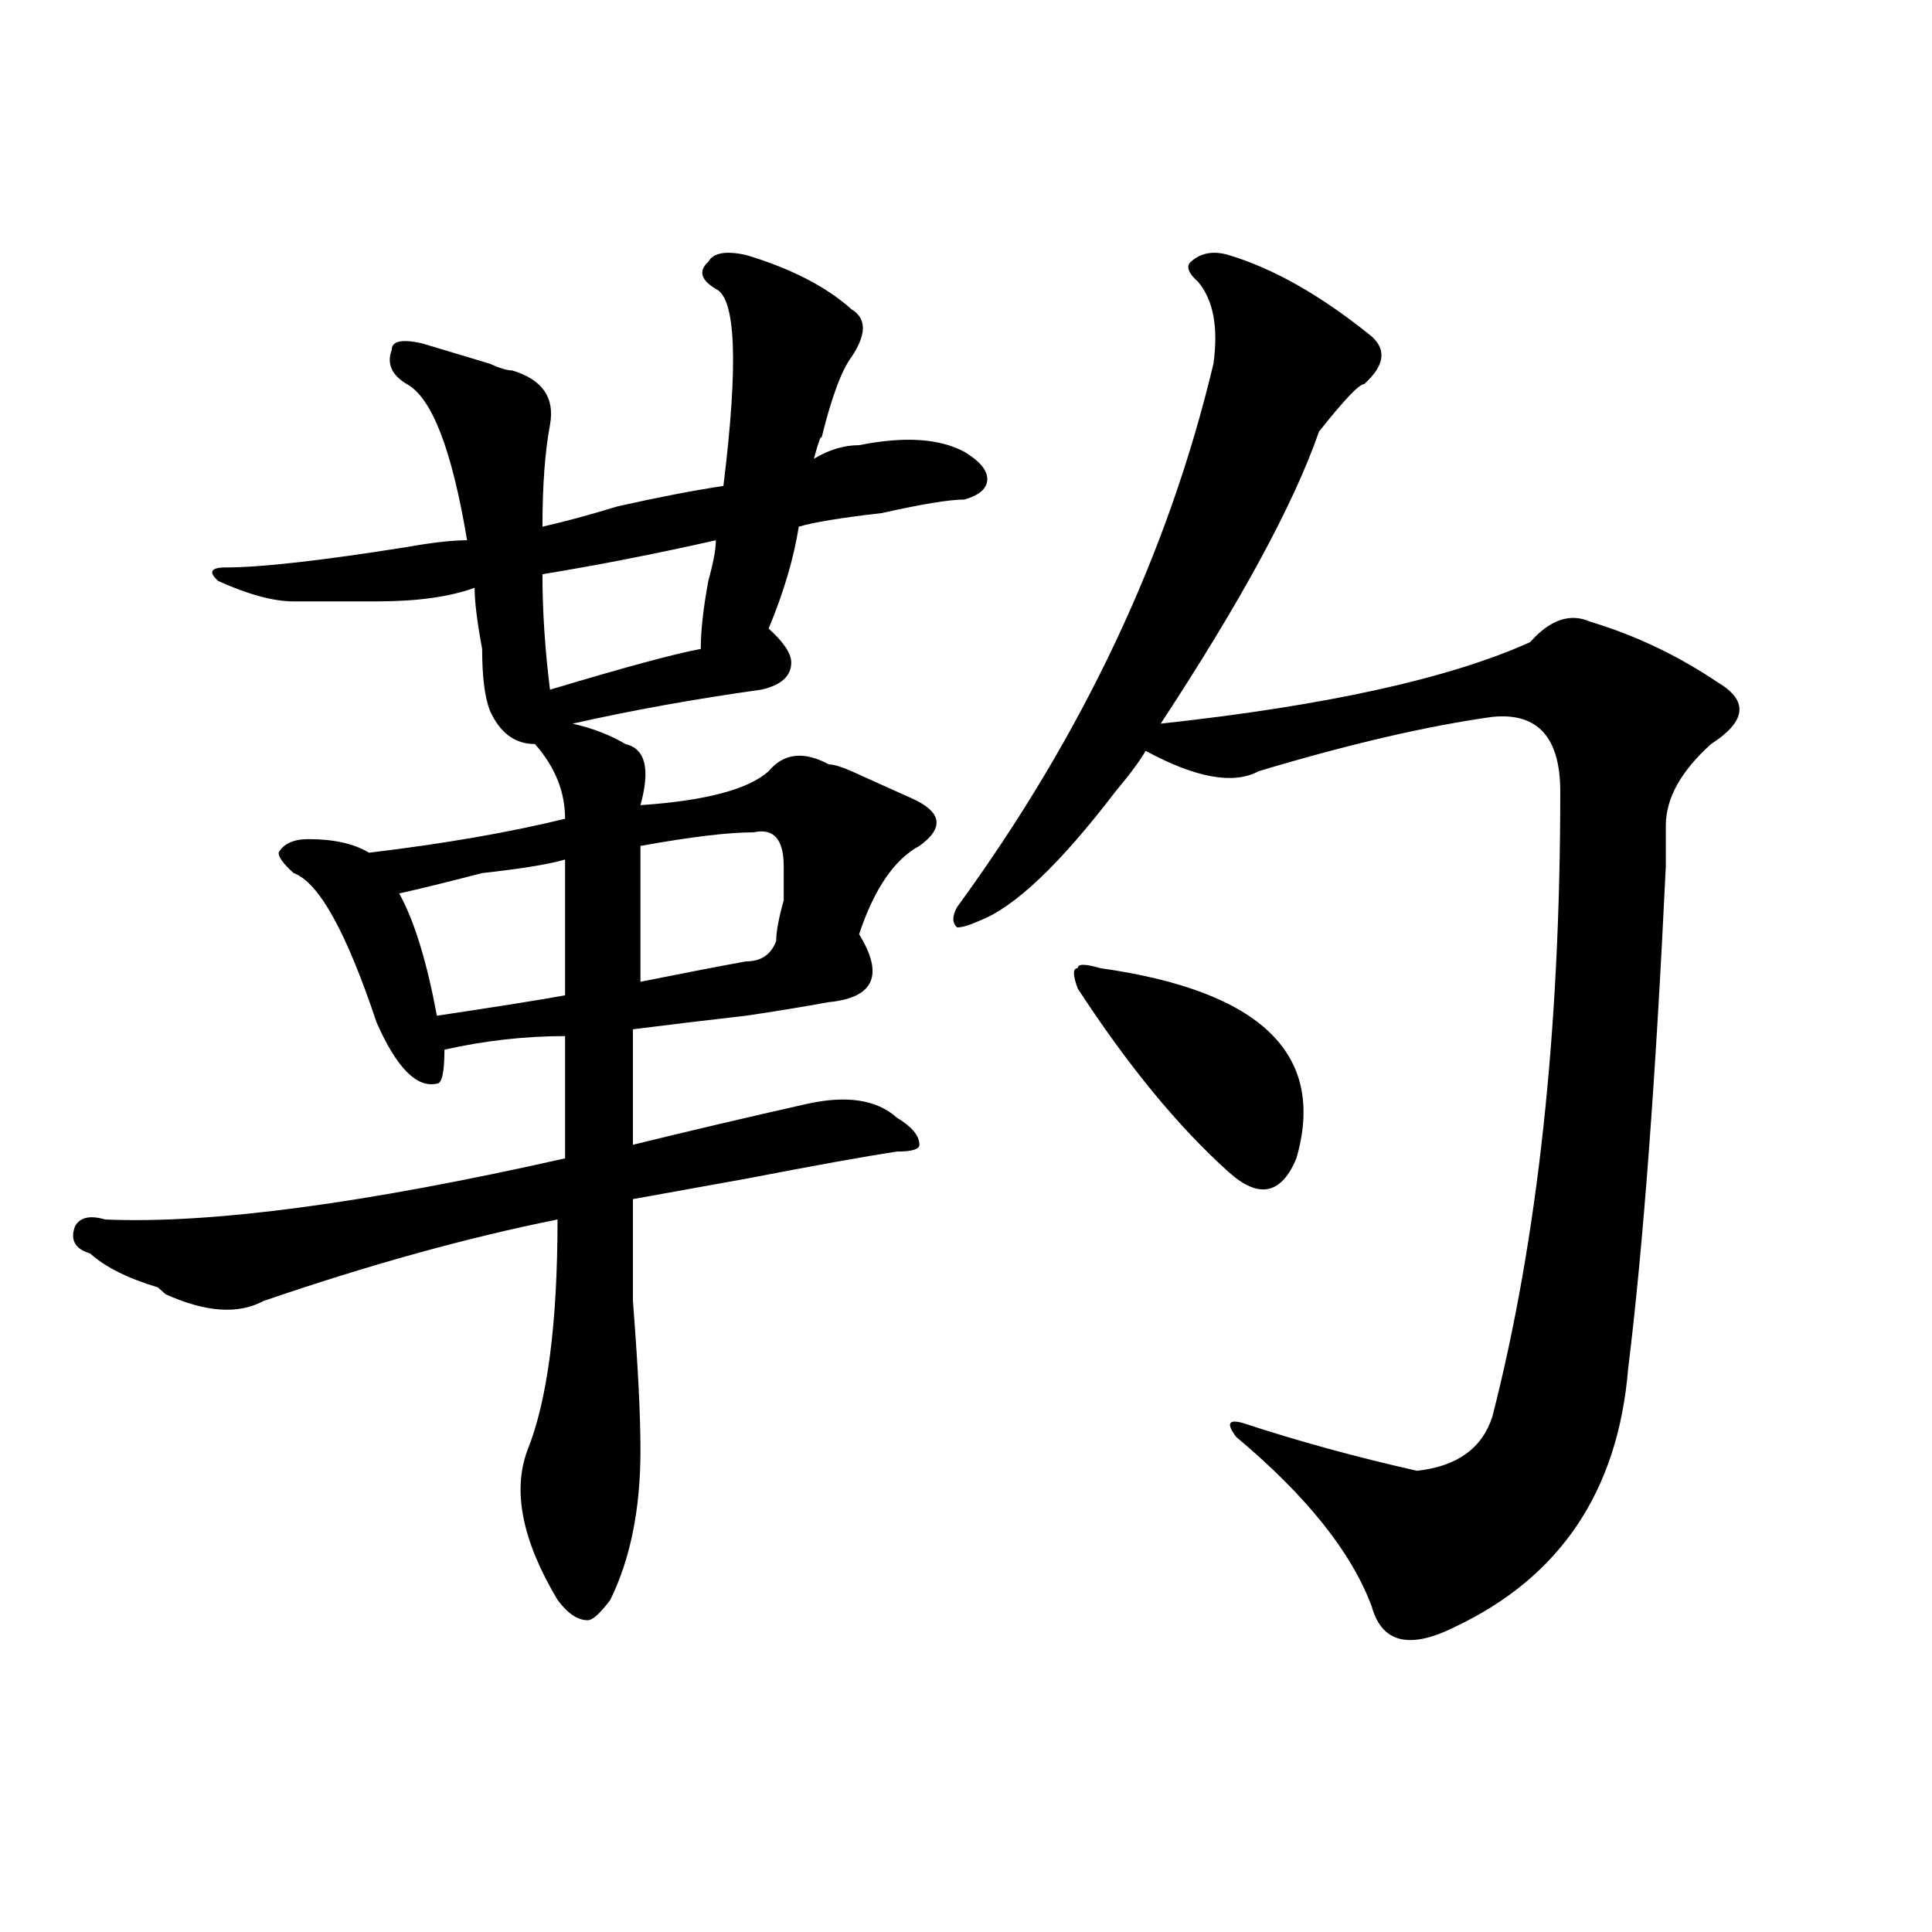
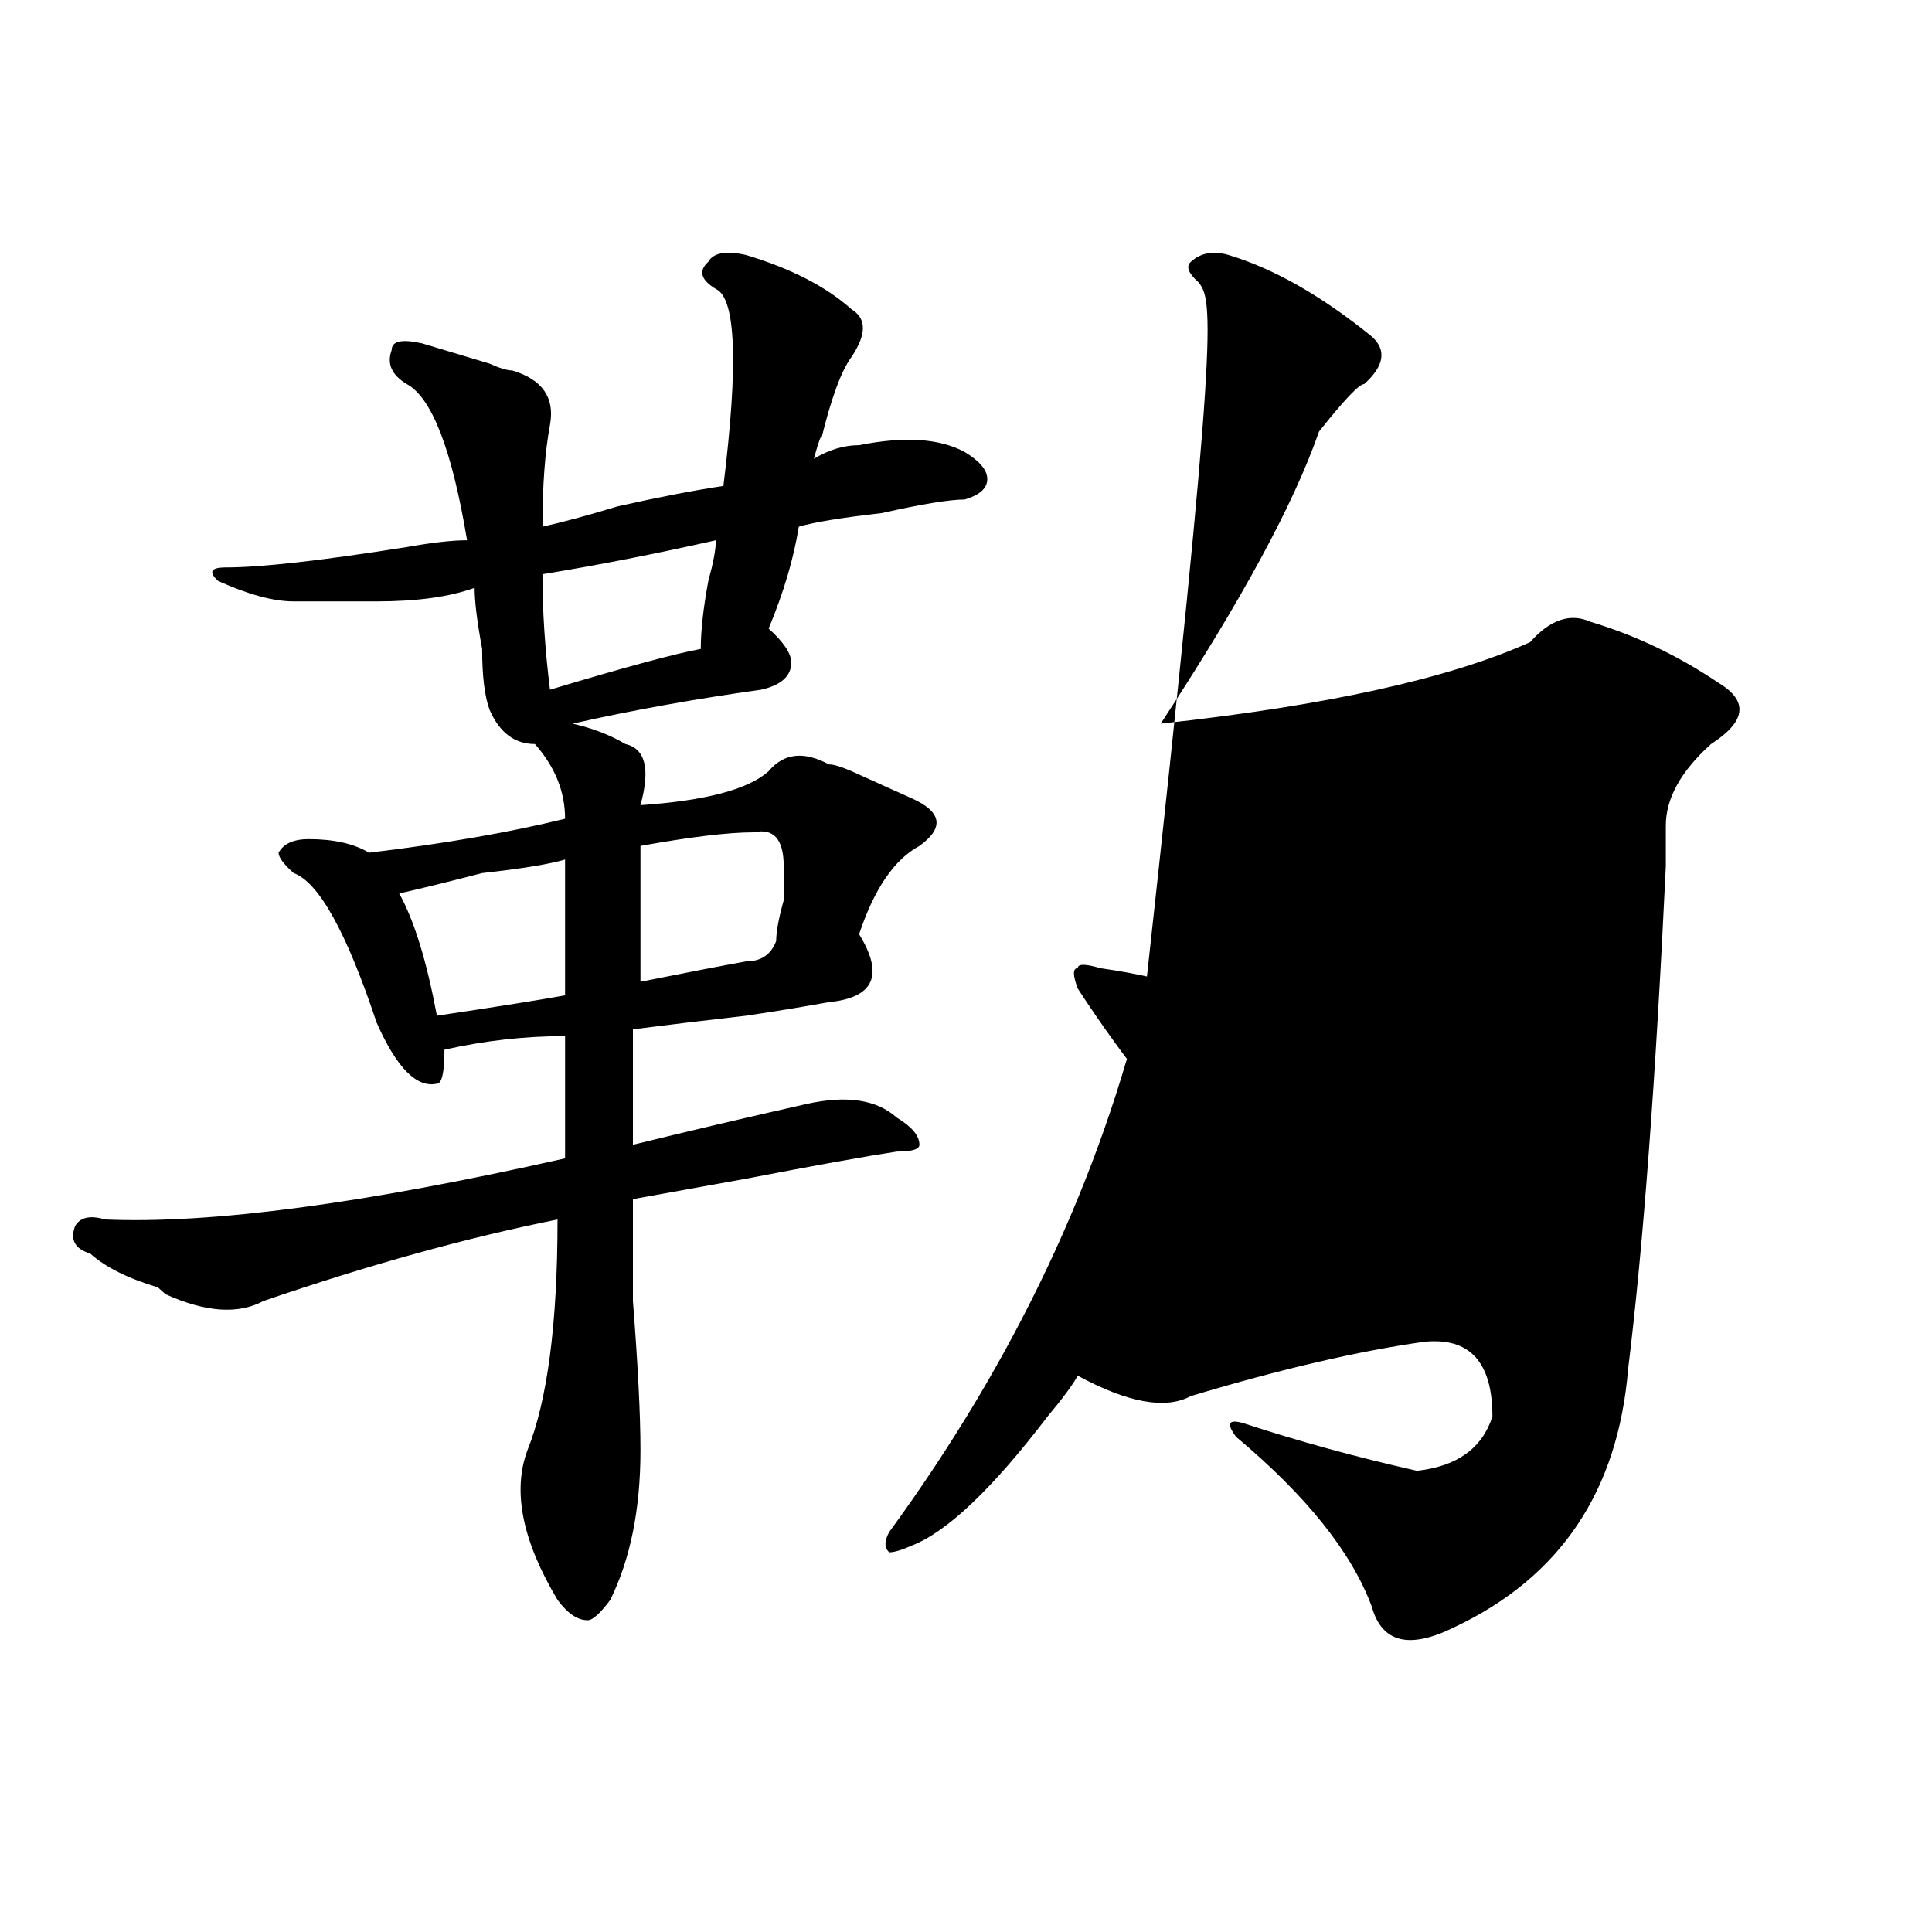
<svg xmlns="http://www.w3.org/2000/svg" version="1.1" id="图层_1" x="0px" y="0px" width="1000px" height="1000px" viewBox="0 0 1000 1000" enable-background="new 0 0 1000 1000" xml:space="preserve">
-   <path d="M386.137,131.984c23.414,7.031,41.584,16.425,54.633,28.125c7.805,4.725,7.805,12.909,0,24.609  c-5.244,7.031-10.427,21.094-15.609,42.188c0-2.307-1.342,1.209-3.902,10.547c7.805-4.669,15.609-7.031,23.414-7.031  c23.414-4.669,41.584-3.516,54.633,3.516c7.805,4.725,11.707,9.394,11.707,14.063c0,4.725-3.902,8.24-11.707,10.547  c-7.805,0-22.134,2.362-42.926,7.031c-20.854,2.362-35.121,4.725-42.926,7.031c-2.622,16.425-7.805,34.003-15.609,52.734  c7.805,7.031,11.707,12.909,11.707,17.578c0,7.031-5.244,11.756-15.609,14.063c-33.841,4.725-66.34,10.547-97.559,17.578  c10.365,2.362,19.512,5.878,27.316,10.547c10.365,2.362,12.987,12.909,7.805,31.641c33.779-2.307,55.913-8.185,66.34-17.578  c7.805-9.338,18.17-10.547,31.219-3.516c2.561,0,6.463,1.209,11.707,3.516c15.609,7.031,25.975,11.756,31.219,14.063  c15.609,7.031,16.89,15.271,3.902,24.609c-13.049,7.031-23.414,22.303-31.219,45.703c12.987,21.094,7.805,32.85-15.609,35.156  c-13.049,2.362-27.316,4.725-42.926,7.031c-20.854,2.362-40.365,4.725-58.535,7.031v59.766  c28.597-7.031,58.535-14.063,89.754-21.094c20.792-4.669,36.401-2.307,46.828,7.031c7.805,4.725,11.707,9.394,11.707,14.063  c0,2.362-3.902,3.516-11.707,3.516c-15.609,2.362-41.646,7.031-78.047,14.063c-26.036,4.725-45.548,8.24-58.535,10.547  c0,9.394,0,26.972,0,52.734c2.561,32.85,3.902,58.612,3.902,77.344c0,30.487-5.244,56.25-15.609,77.344  c-5.244,7.031-9.146,10.547-11.707,10.547c-5.244,0-10.427-3.516-15.609-10.547c-18.231-30.487-23.414-56.25-15.609-77.344  c10.365-25.763,15.609-65.588,15.609-119.531c-46.828,9.394-97.559,23.456-152.191,42.188c-13.049,7.031-29.938,5.878-50.73-3.516  l-3.902-3.516c-15.609-4.669-27.316-10.547-35.121-17.578c-7.805-2.307-10.427-7.031-7.805-14.063  c2.561-4.669,7.805-5.822,15.609-3.516c54.633,2.362,133.96-8.185,238.043-31.641v-63.281c-20.854,0-41.646,2.362-62.438,7.031  c0,11.756-1.342,17.578-3.902,17.578c-10.427,2.362-20.854-8.185-31.219-31.641c-15.609-46.856-29.938-72.619-42.926-77.344  c-5.244-4.669-7.805-8.185-7.805-10.547c2.561-4.669,7.805-7.031,15.609-7.031c12.987,0,23.414,2.362,31.219,7.031  c39.023-4.669,72.803-10.547,101.461-17.578c0-14.063-5.244-26.916-15.609-38.672c-10.427,0-18.231-5.822-23.414-17.578  c-2.622-7.031-3.902-17.578-3.902-31.641c-2.622-14.063-3.902-24.609-3.902-31.641c-13.049,4.725-29.938,7.031-50.73,7.031  c-13.049,0-27.316,0-42.926,0c-10.427,0-23.414-3.516-39.023-10.547c-5.244-4.669-3.902-7.031,3.902-7.031  c18.17,0,49.389-3.516,93.656-10.547c12.987-2.307,23.414-3.516,31.219-3.516c-7.805-46.856-18.231-73.828-31.219-80.859  c-7.805-4.669-10.427-10.547-7.805-17.578c0-4.669,5.183-5.822,15.609-3.516c7.805,2.362,19.512,5.878,35.121,10.547  c5.183,2.362,9.085,3.516,11.707,3.516c15.609,4.725,22.072,14.063,19.512,28.125c-2.622,14.063-3.902,31.641-3.902,52.734  c10.365-2.307,23.414-5.822,39.023-10.547c20.792-4.669,39.023-8.185,54.633-10.547c7.805-63.281,6.463-97.229-3.902-101.953  c-7.805-4.669-9.146-9.338-3.902-14.063C369.186,130.831,375.71,129.678,386.137,131.984z M292.48,444.875  c-7.805,2.362-22.134,4.725-42.926,7.031c-18.231,4.725-32.561,8.24-42.926,10.547c7.805,14.063,14.268,35.156,19.512,63.281  c31.219-4.669,53.291-8.185,66.34-10.547V444.875z M370.527,279.641c-31.219,7.031-61.157,12.909-89.754,17.578  c0,18.787,1.28,38.672,3.902,59.766c39.023-11.7,64.998-18.731,78.047-21.094c0-9.338,1.28-21.094,3.902-35.156  C369.186,291.396,370.527,284.365,370.527,279.641z M390.039,430.813c-13.049,0-32.561,2.362-58.535,7.031v70.313  c23.414-4.669,41.584-8.185,54.633-10.547c7.805,0,12.987-3.516,15.609-10.547c0-4.669,1.28-11.7,3.902-21.094  c0-9.338,0-15.216,0-17.578C405.648,434.328,400.404,428.506,390.039,430.813z M620.277,146.047  c-5.244-4.669-6.524-8.185-3.902-10.547c5.183-4.669,11.707-5.822,19.512-3.516c23.414,7.031,48.108,21.094,74.145,42.188  c7.805,7.031,6.463,15.271-3.902,24.609c-2.622,0-10.427,8.24-23.414,24.609c-13.049,37.519-40.365,87.891-81.949,151.172  c85.852-9.338,149.569-23.4,191.215-42.188c10.365-11.7,20.792-15.216,31.219-10.547c23.414,7.031,45.486,17.578,66.34,31.641  c15.609,9.394,14.268,19.94-3.902,31.641c-15.609,14.063-23.414,28.125-23.414,42.188c0,4.725,0,11.756,0,21.094  c-5.244,110.193-11.707,196.875-19.512,260.156c-5.244,63.281-35.121,107.775-89.754,133.594  c-23.414,11.7-37.743,8.185-42.926-10.547c-10.427-28.125-33.841-57.403-70.242-87.891c-5.244-7.031-3.902-9.338,3.902-7.031  c28.597,9.394,58.535,17.578,89.754,24.609c20.792-2.307,33.779-11.7,39.023-28.125c23.414-91.406,35.121-199.182,35.121-323.438  c0-28.125-11.707-40.979-35.121-38.672c-33.841,4.725-74.145,14.063-120.973,28.125c-13.049,7.031-32.561,3.516-58.535-10.547  c-2.622,4.725-7.805,11.756-15.609,21.094c-28.658,37.519-52.072,59.766-70.242,66.797c-5.244,2.362-9.146,3.516-11.707,3.516  c-2.622-2.307-2.622-5.822,0-10.547c64.998-89.044,109.266-182.813,132.68-281.25C630.643,169.503,628.082,155.44,620.277,146.047z   M569.547,501.125c83.229,11.756,117.07,44.55,101.461,98.438c-7.805,18.787-19.512,21.094-35.121,7.031  c-26.036-23.4-52.072-55.041-78.047-94.922c-2.622-7.031-2.622-10.547,0-10.547C557.84,498.818,561.742,498.818,569.547,501.125z" />
+   <path d="M386.137,131.984c23.414,7.031,41.584,16.425,54.633,28.125c7.805,4.725,7.805,12.909,0,24.609  c-5.244,7.031-10.427,21.094-15.609,42.188c0-2.307-1.342,1.209-3.902,10.547c7.805-4.669,15.609-7.031,23.414-7.031  c23.414-4.669,41.584-3.516,54.633,3.516c7.805,4.725,11.707,9.394,11.707,14.063c0,4.725-3.902,8.24-11.707,10.547  c-7.805,0-22.134,2.362-42.926,7.031c-20.854,2.362-35.121,4.725-42.926,7.031c-2.622,16.425-7.805,34.003-15.609,52.734  c7.805,7.031,11.707,12.909,11.707,17.578c0,7.031-5.244,11.756-15.609,14.063c-33.841,4.725-66.34,10.547-97.559,17.578  c10.365,2.362,19.512,5.878,27.316,10.547c10.365,2.362,12.987,12.909,7.805,31.641c33.779-2.307,55.913-8.185,66.34-17.578  c7.805-9.338,18.17-10.547,31.219-3.516c2.561,0,6.463,1.209,11.707,3.516c15.609,7.031,25.975,11.756,31.219,14.063  c15.609,7.031,16.89,15.271,3.902,24.609c-13.049,7.031-23.414,22.303-31.219,45.703c12.987,21.094,7.805,32.85-15.609,35.156  c-13.049,2.362-27.316,4.725-42.926,7.031c-20.854,2.362-40.365,4.725-58.535,7.031v59.766  c28.597-7.031,58.535-14.063,89.754-21.094c20.792-4.669,36.401-2.307,46.828,7.031c7.805,4.725,11.707,9.394,11.707,14.063  c0,2.362-3.902,3.516-11.707,3.516c-15.609,2.362-41.646,7.031-78.047,14.063c-26.036,4.725-45.548,8.24-58.535,10.547  c0,9.394,0,26.972,0,52.734c2.561,32.85,3.902,58.612,3.902,77.344c0,30.487-5.244,56.25-15.609,77.344  c-5.244,7.031-9.146,10.547-11.707,10.547c-5.244,0-10.427-3.516-15.609-10.547c-18.231-30.487-23.414-56.25-15.609-77.344  c10.365-25.763,15.609-65.588,15.609-119.531c-46.828,9.394-97.559,23.456-152.191,42.188c-13.049,7.031-29.938,5.878-50.73-3.516  l-3.902-3.516c-15.609-4.669-27.316-10.547-35.121-17.578c-7.805-2.307-10.427-7.031-7.805-14.063  c2.561-4.669,7.805-5.822,15.609-3.516c54.633,2.362,133.96-8.185,238.043-31.641v-63.281c-20.854,0-41.646,2.362-62.438,7.031  c0,11.756-1.342,17.578-3.902,17.578c-10.427,2.362-20.854-8.185-31.219-31.641c-15.609-46.856-29.938-72.619-42.926-77.344  c-5.244-4.669-7.805-8.185-7.805-10.547c2.561-4.669,7.805-7.031,15.609-7.031c12.987,0,23.414,2.362,31.219,7.031  c39.023-4.669,72.803-10.547,101.461-17.578c0-14.063-5.244-26.916-15.609-38.672c-10.427,0-18.231-5.822-23.414-17.578  c-2.622-7.031-3.902-17.578-3.902-31.641c-2.622-14.063-3.902-24.609-3.902-31.641c-13.049,4.725-29.938,7.031-50.73,7.031  c-13.049,0-27.316,0-42.926,0c-10.427,0-23.414-3.516-39.023-10.547c-5.244-4.669-3.902-7.031,3.902-7.031  c18.17,0,49.389-3.516,93.656-10.547c12.987-2.307,23.414-3.516,31.219-3.516c-7.805-46.856-18.231-73.828-31.219-80.859  c-7.805-4.669-10.427-10.547-7.805-17.578c0-4.669,5.183-5.822,15.609-3.516c7.805,2.362,19.512,5.878,35.121,10.547  c5.183,2.362,9.085,3.516,11.707,3.516c15.609,4.725,22.072,14.063,19.512,28.125c-2.622,14.063-3.902,31.641-3.902,52.734  c10.365-2.307,23.414-5.822,39.023-10.547c20.792-4.669,39.023-8.185,54.633-10.547c7.805-63.281,6.463-97.229-3.902-101.953  c-7.805-4.669-9.146-9.338-3.902-14.063C369.186,130.831,375.71,129.678,386.137,131.984z M292.48,444.875  c-7.805,2.362-22.134,4.725-42.926,7.031c-18.231,4.725-32.561,8.24-42.926,10.547c7.805,14.063,14.268,35.156,19.512,63.281  c31.219-4.669,53.291-8.185,66.34-10.547V444.875z M370.527,279.641c-31.219,7.031-61.157,12.909-89.754,17.578  c0,18.787,1.28,38.672,3.902,59.766c39.023-11.7,64.998-18.731,78.047-21.094c0-9.338,1.28-21.094,3.902-35.156  C369.186,291.396,370.527,284.365,370.527,279.641z M390.039,430.813c-13.049,0-32.561,2.362-58.535,7.031v70.313  c23.414-4.669,41.584-8.185,54.633-10.547c7.805,0,12.987-3.516,15.609-10.547c0-4.669,1.28-11.7,3.902-21.094  c0-9.338,0-15.216,0-17.578C405.648,434.328,400.404,428.506,390.039,430.813z M620.277,146.047  c-5.244-4.669-6.524-8.185-3.902-10.547c5.183-4.669,11.707-5.822,19.512-3.516c23.414,7.031,48.108,21.094,74.145,42.188  c7.805,7.031,6.463,15.271-3.902,24.609c-2.622,0-10.427,8.24-23.414,24.609c-13.049,37.519-40.365,87.891-81.949,151.172  c85.852-9.338,149.569-23.4,191.215-42.188c10.365-11.7,20.792-15.216,31.219-10.547c23.414,7.031,45.486,17.578,66.34,31.641  c15.609,9.394,14.268,19.94-3.902,31.641c-15.609,14.063-23.414,28.125-23.414,42.188c0,4.725,0,11.756,0,21.094  c-5.244,110.193-11.707,196.875-19.512,260.156c-5.244,63.281-35.121,107.775-89.754,133.594  c-23.414,11.7-37.743,8.185-42.926-10.547c-10.427-28.125-33.841-57.403-70.242-87.891c-5.244-7.031-3.902-9.338,3.902-7.031  c28.597,9.394,58.535,17.578,89.754,24.609c20.792-2.307,33.779-11.7,39.023-28.125c0-28.125-11.707-40.979-35.121-38.672c-33.841,4.725-74.145,14.063-120.973,28.125c-13.049,7.031-32.561,3.516-58.535-10.547  c-2.622,4.725-7.805,11.756-15.609,21.094c-28.658,37.519-52.072,59.766-70.242,66.797c-5.244,2.362-9.146,3.516-11.707,3.516  c-2.622-2.307-2.622-5.822,0-10.547c64.998-89.044,109.266-182.813,132.68-281.25C630.643,169.503,628.082,155.44,620.277,146.047z   M569.547,501.125c83.229,11.756,117.07,44.55,101.461,98.438c-7.805,18.787-19.512,21.094-35.121,7.031  c-26.036-23.4-52.072-55.041-78.047-94.922c-2.622-7.031-2.622-10.547,0-10.547C557.84,498.818,561.742,498.818,569.547,501.125z" />
</svg>